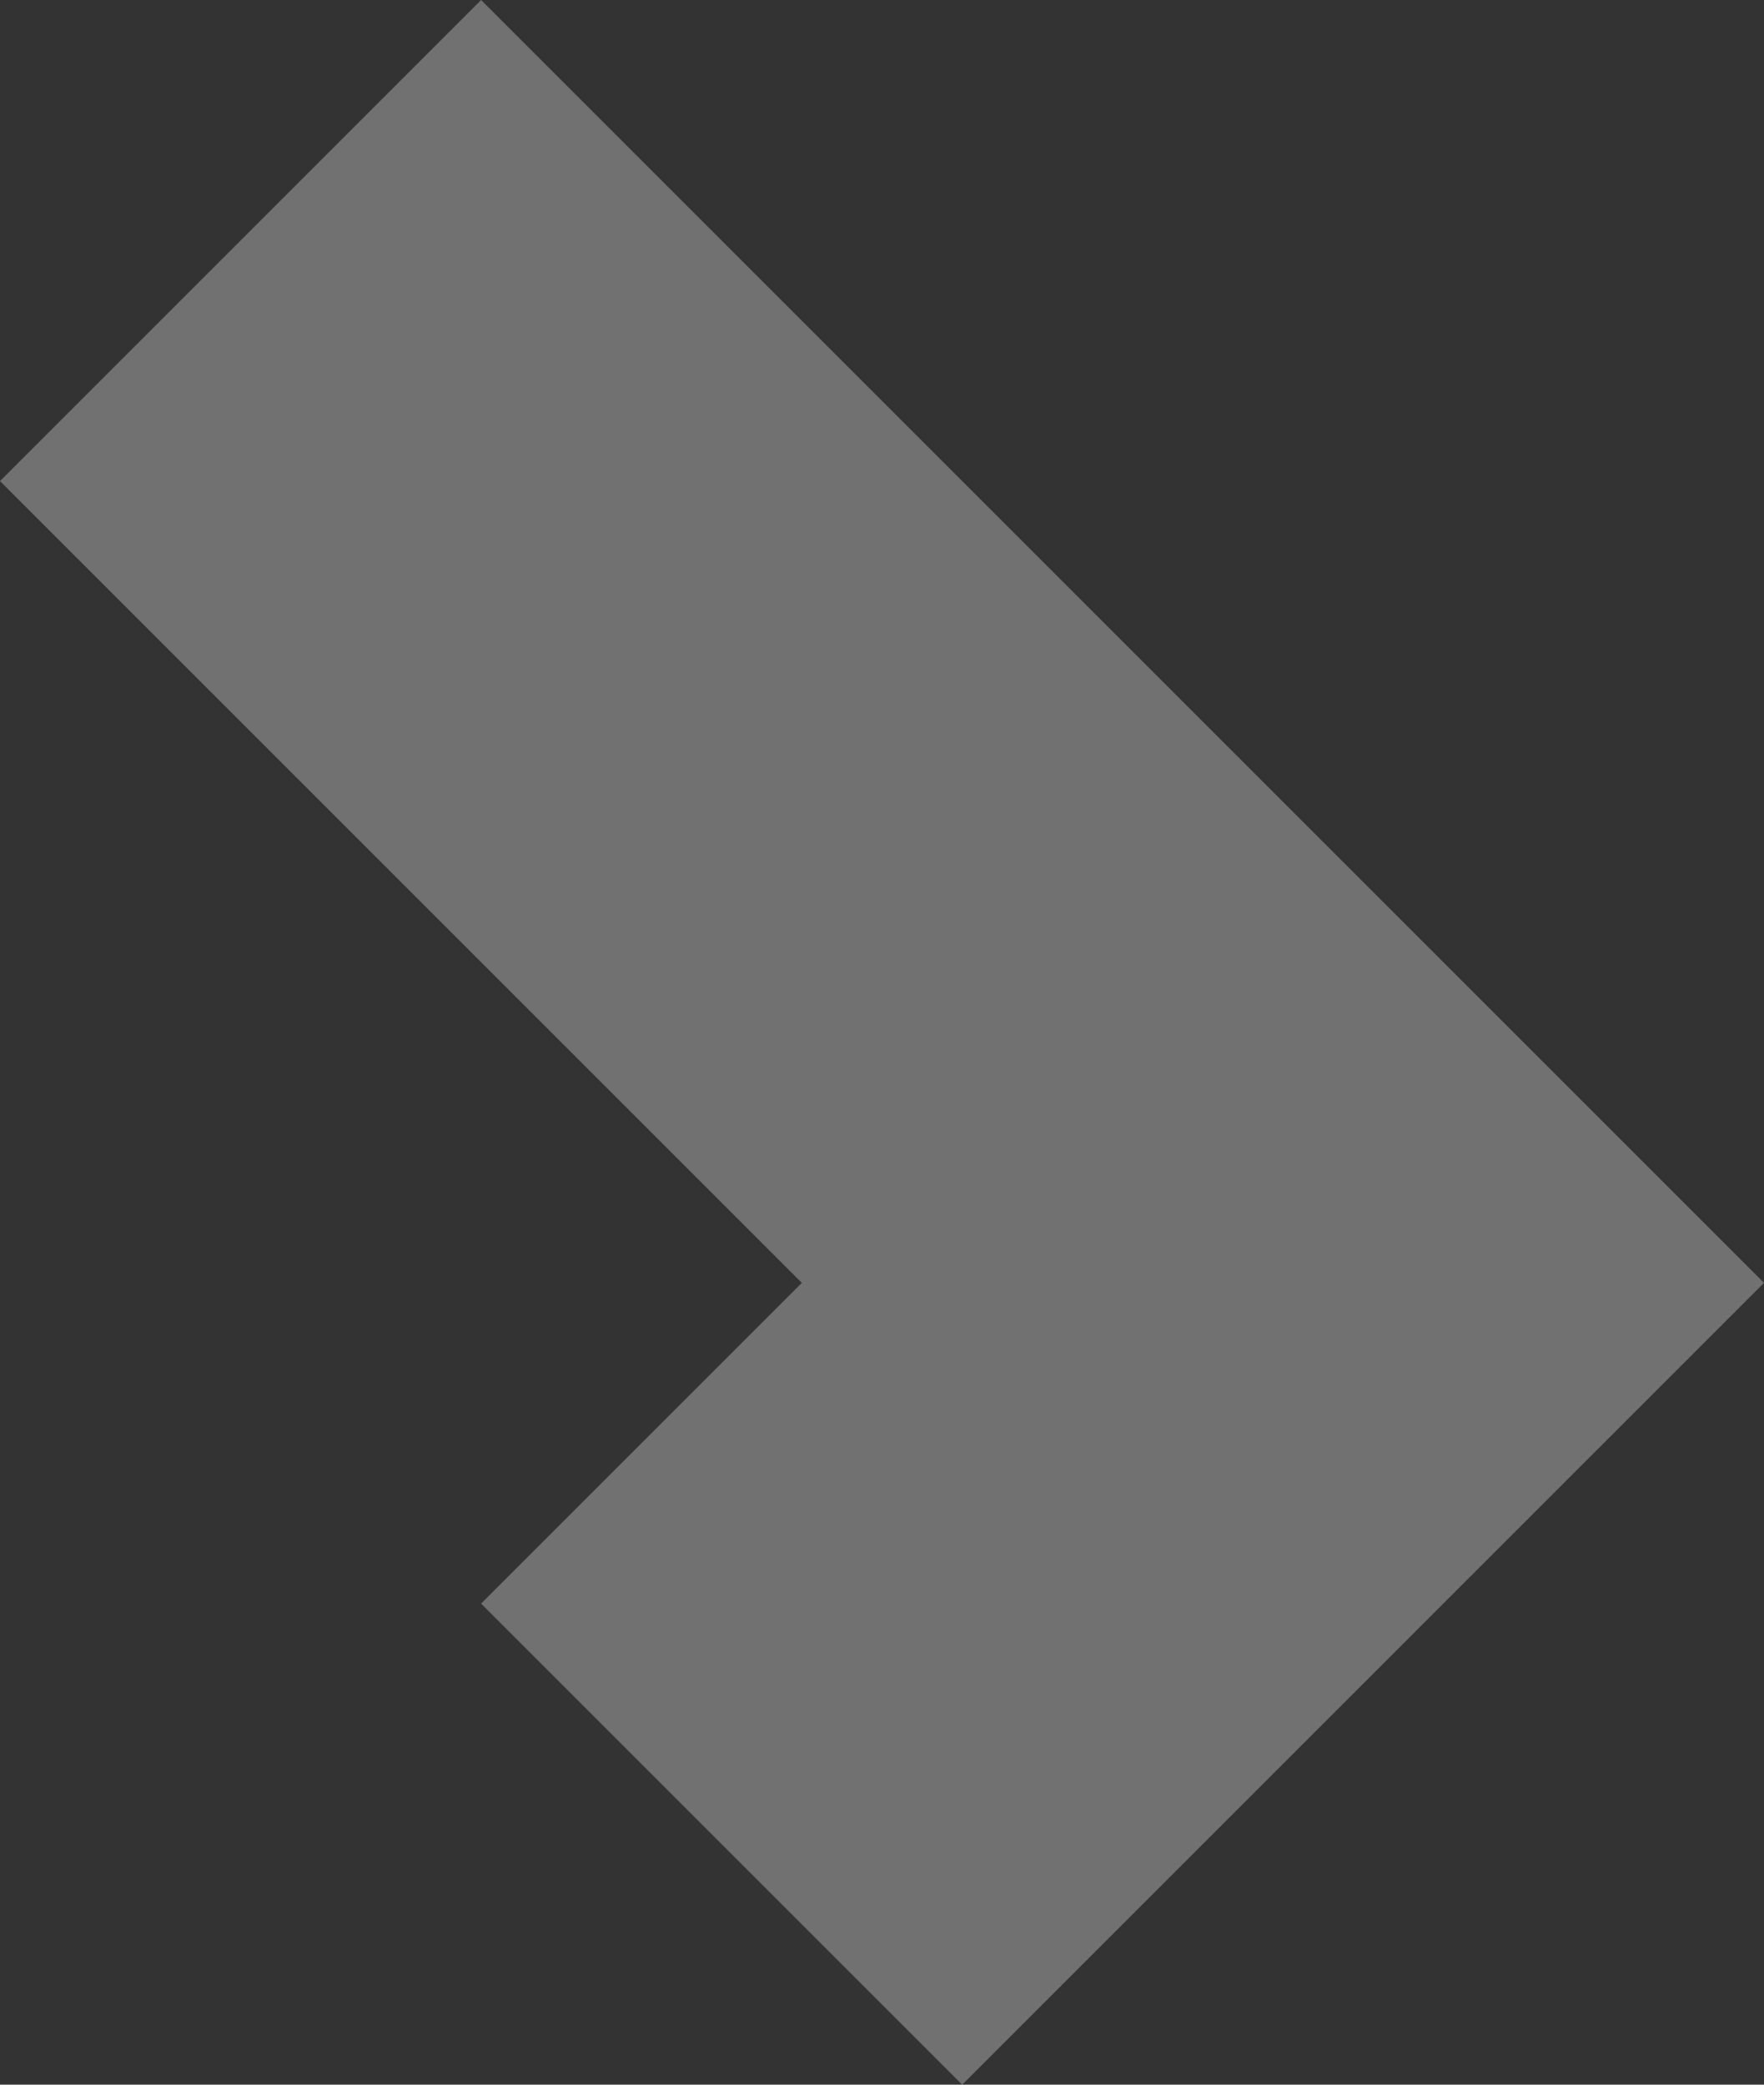
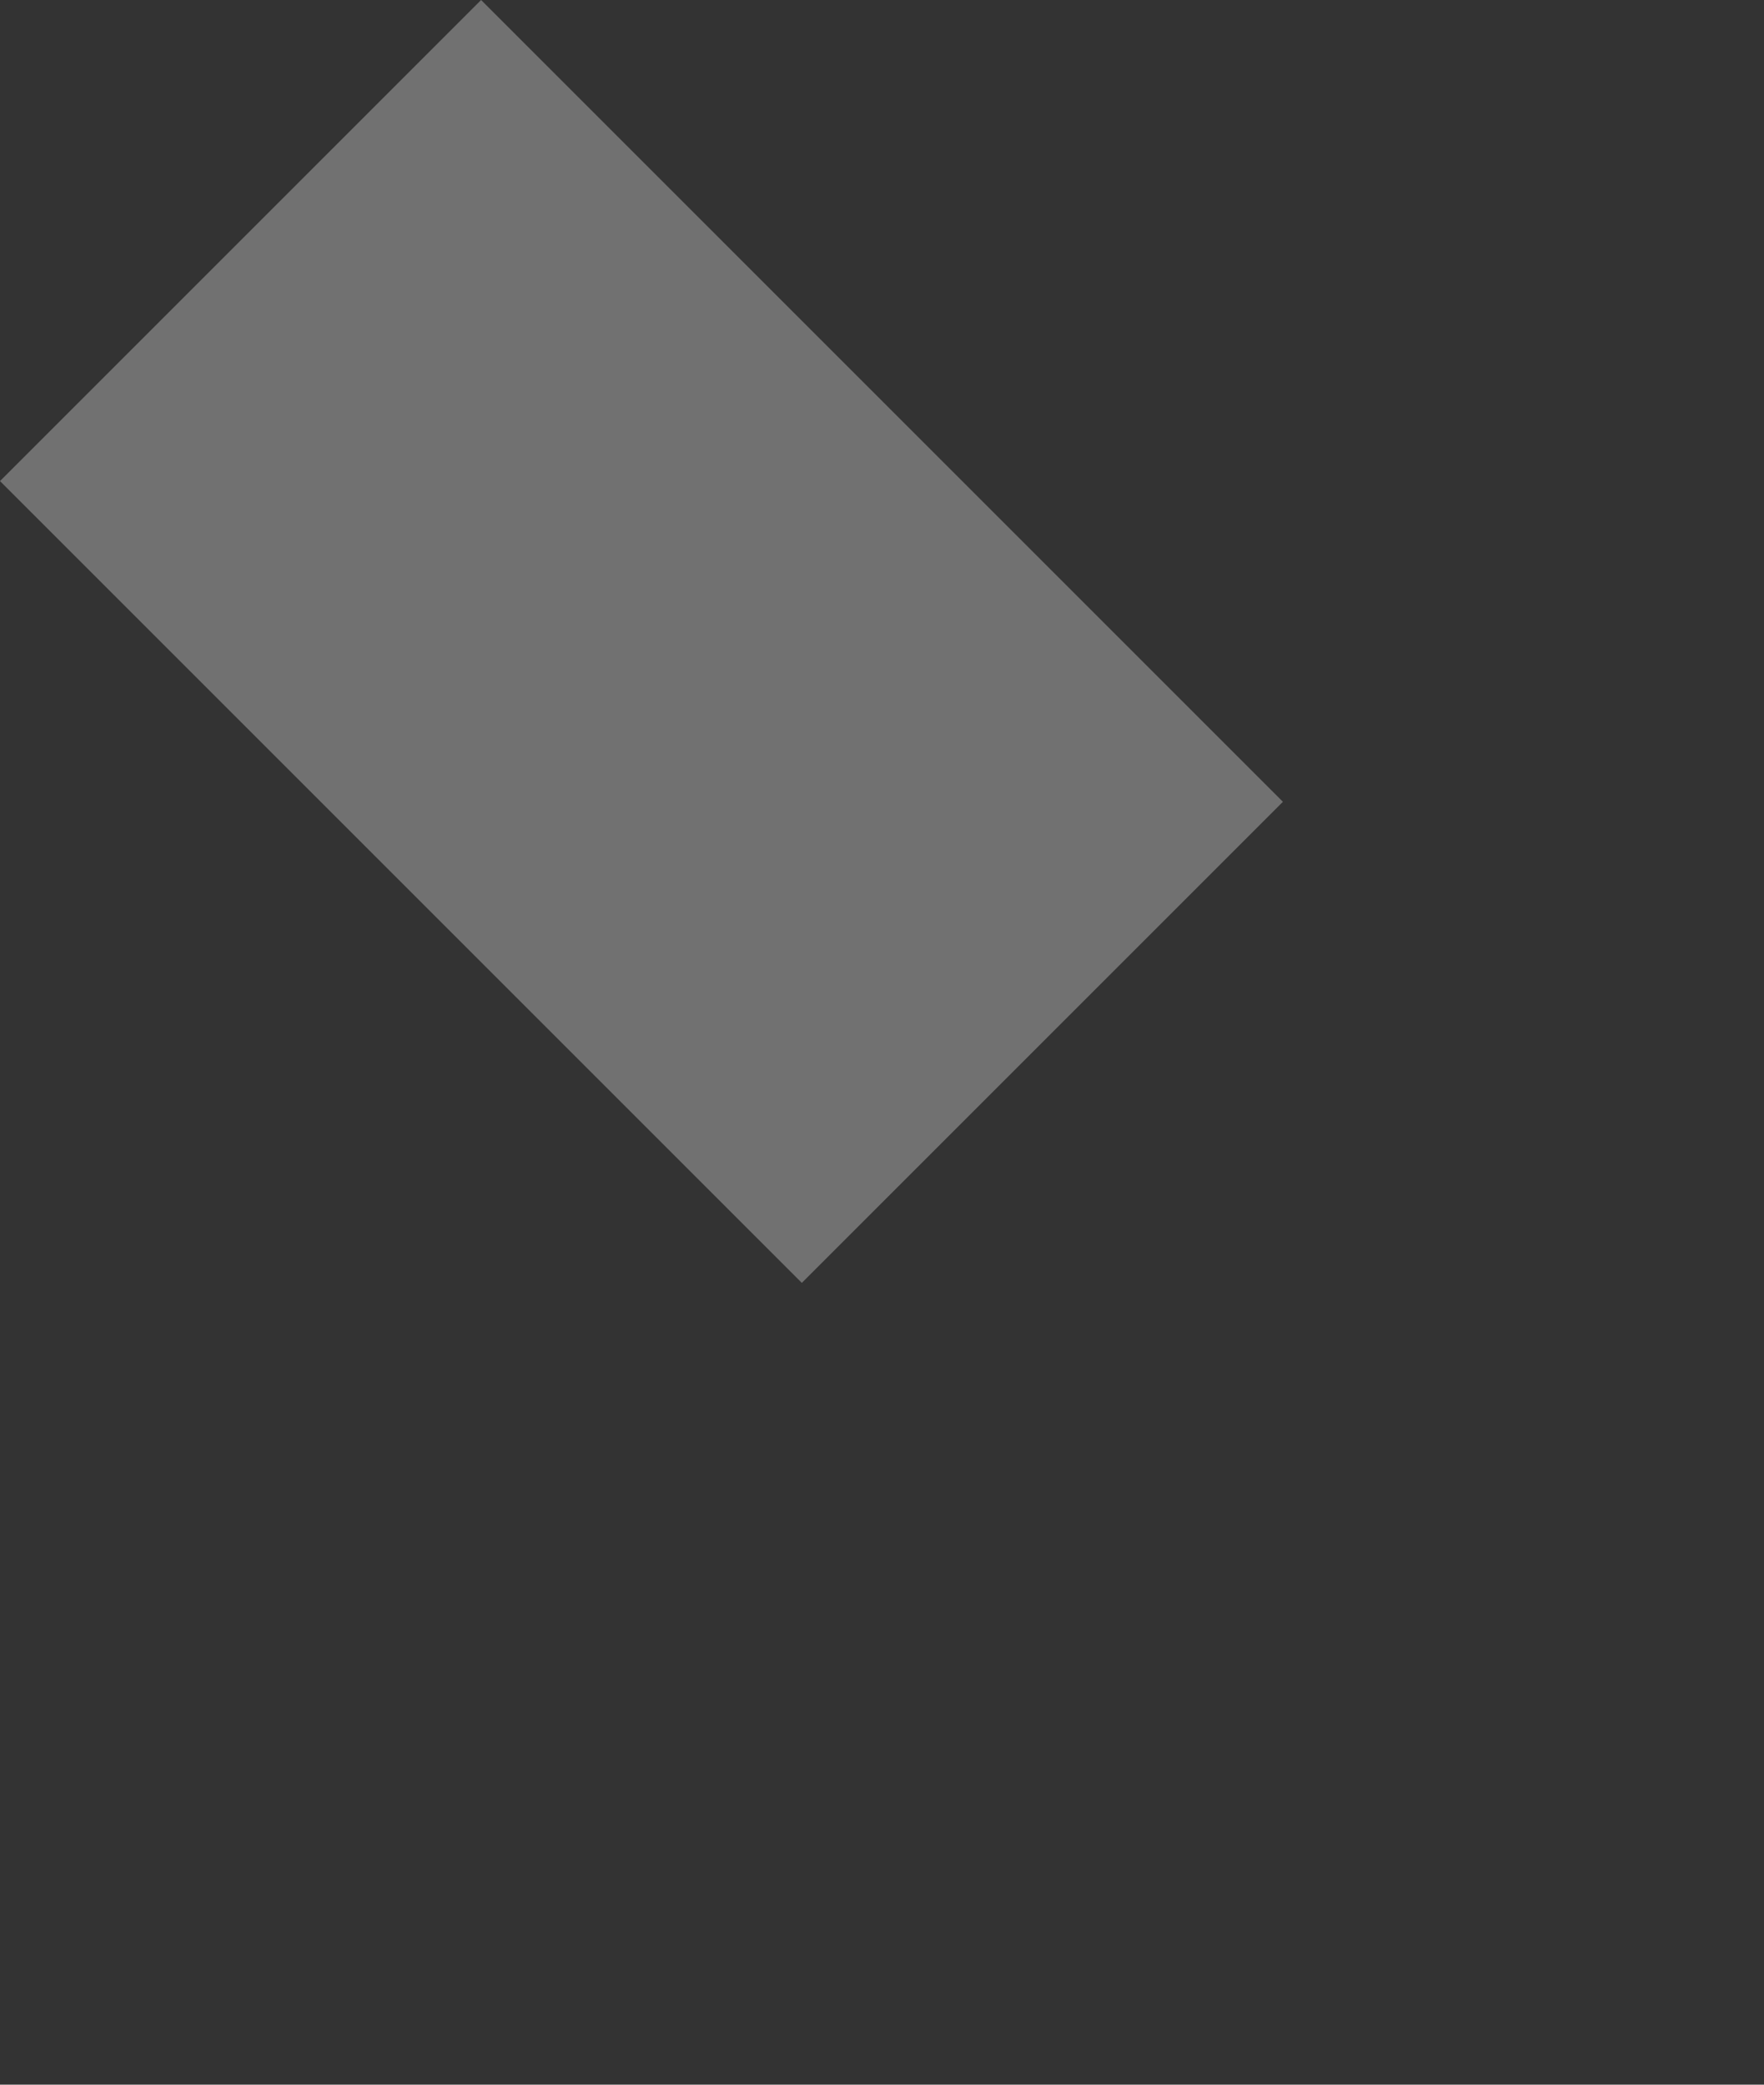
<svg xmlns="http://www.w3.org/2000/svg" width="11" height="13" viewBox="0 0 11 13">
  <rect x="0" y="0" width="11" height="13" fill="#333333" stroke="none" />
-   <path id="Tracciato_344" data-name="Tracciato 344" d="M3,0,0,3,5,8,3,10l3,3,5-5L8,5Z" transform="translate(0 0)" fill="#fff" opacity="0.303" />
+   <path id="Tracciato_344" data-name="Tracciato 344" d="M3,0,0,3,5,8,3,10L8,5Z" transform="translate(0 0)" fill="#fff" opacity="0.303" />
</svg>